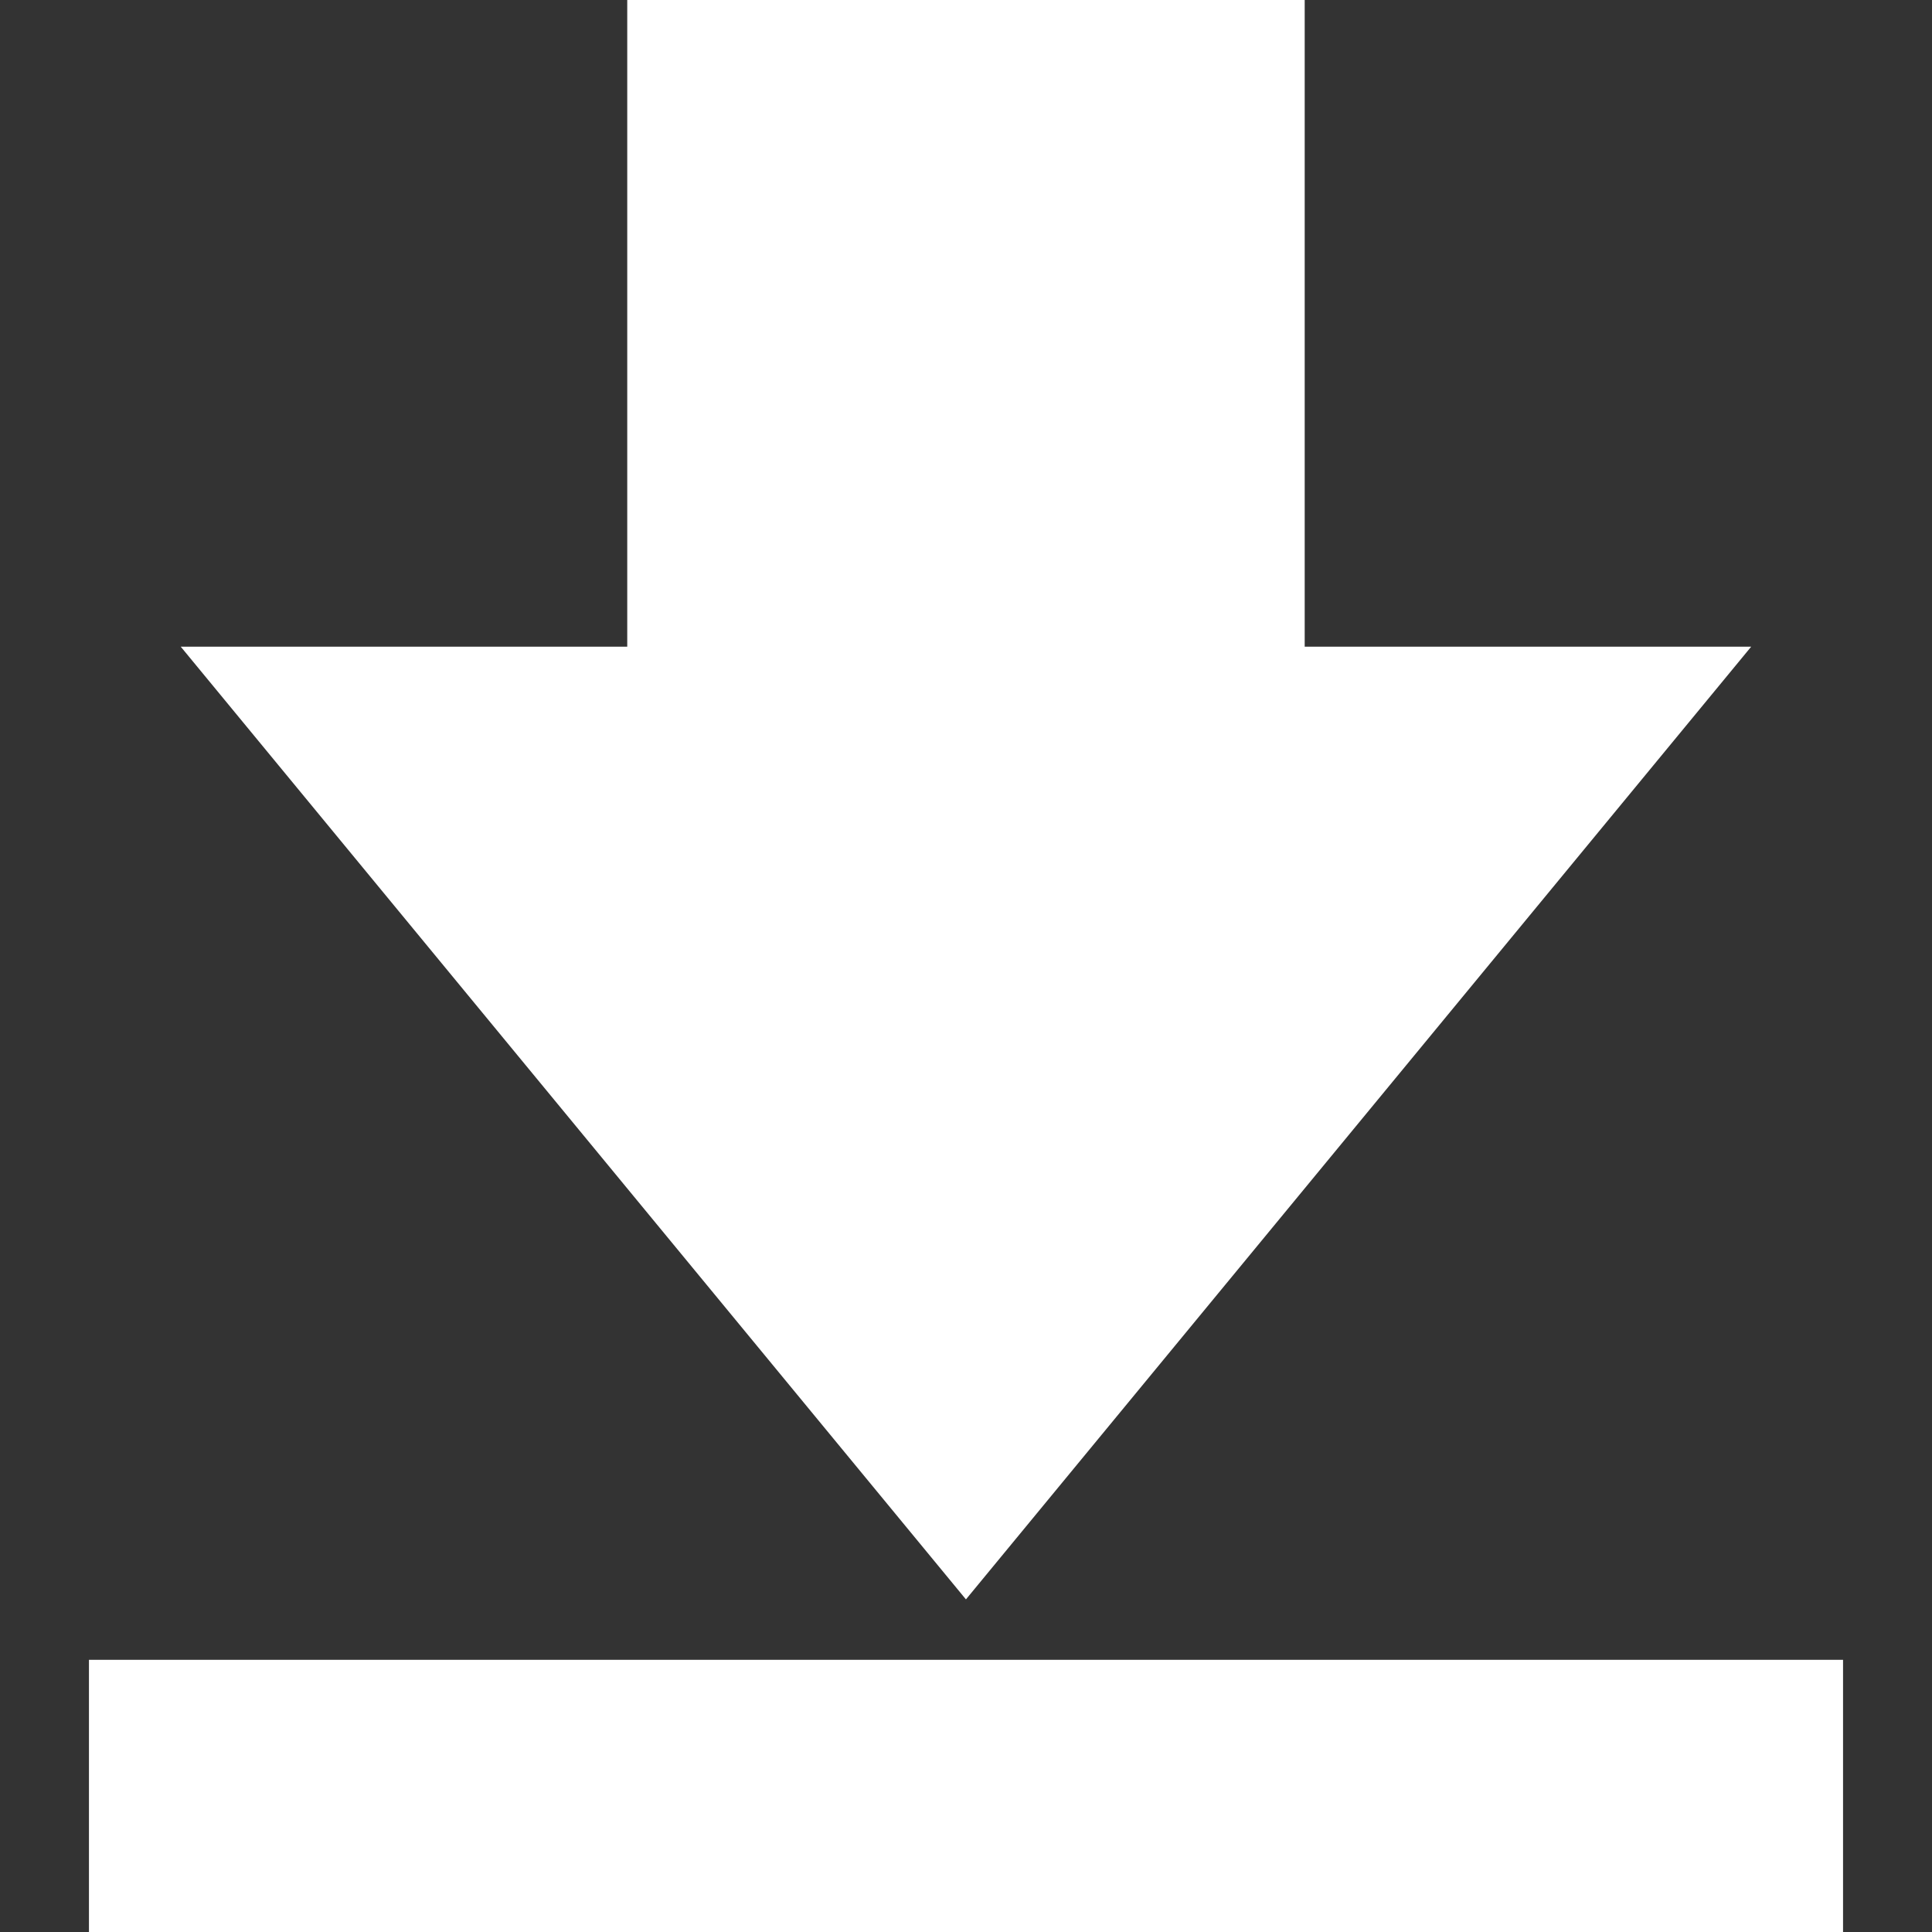
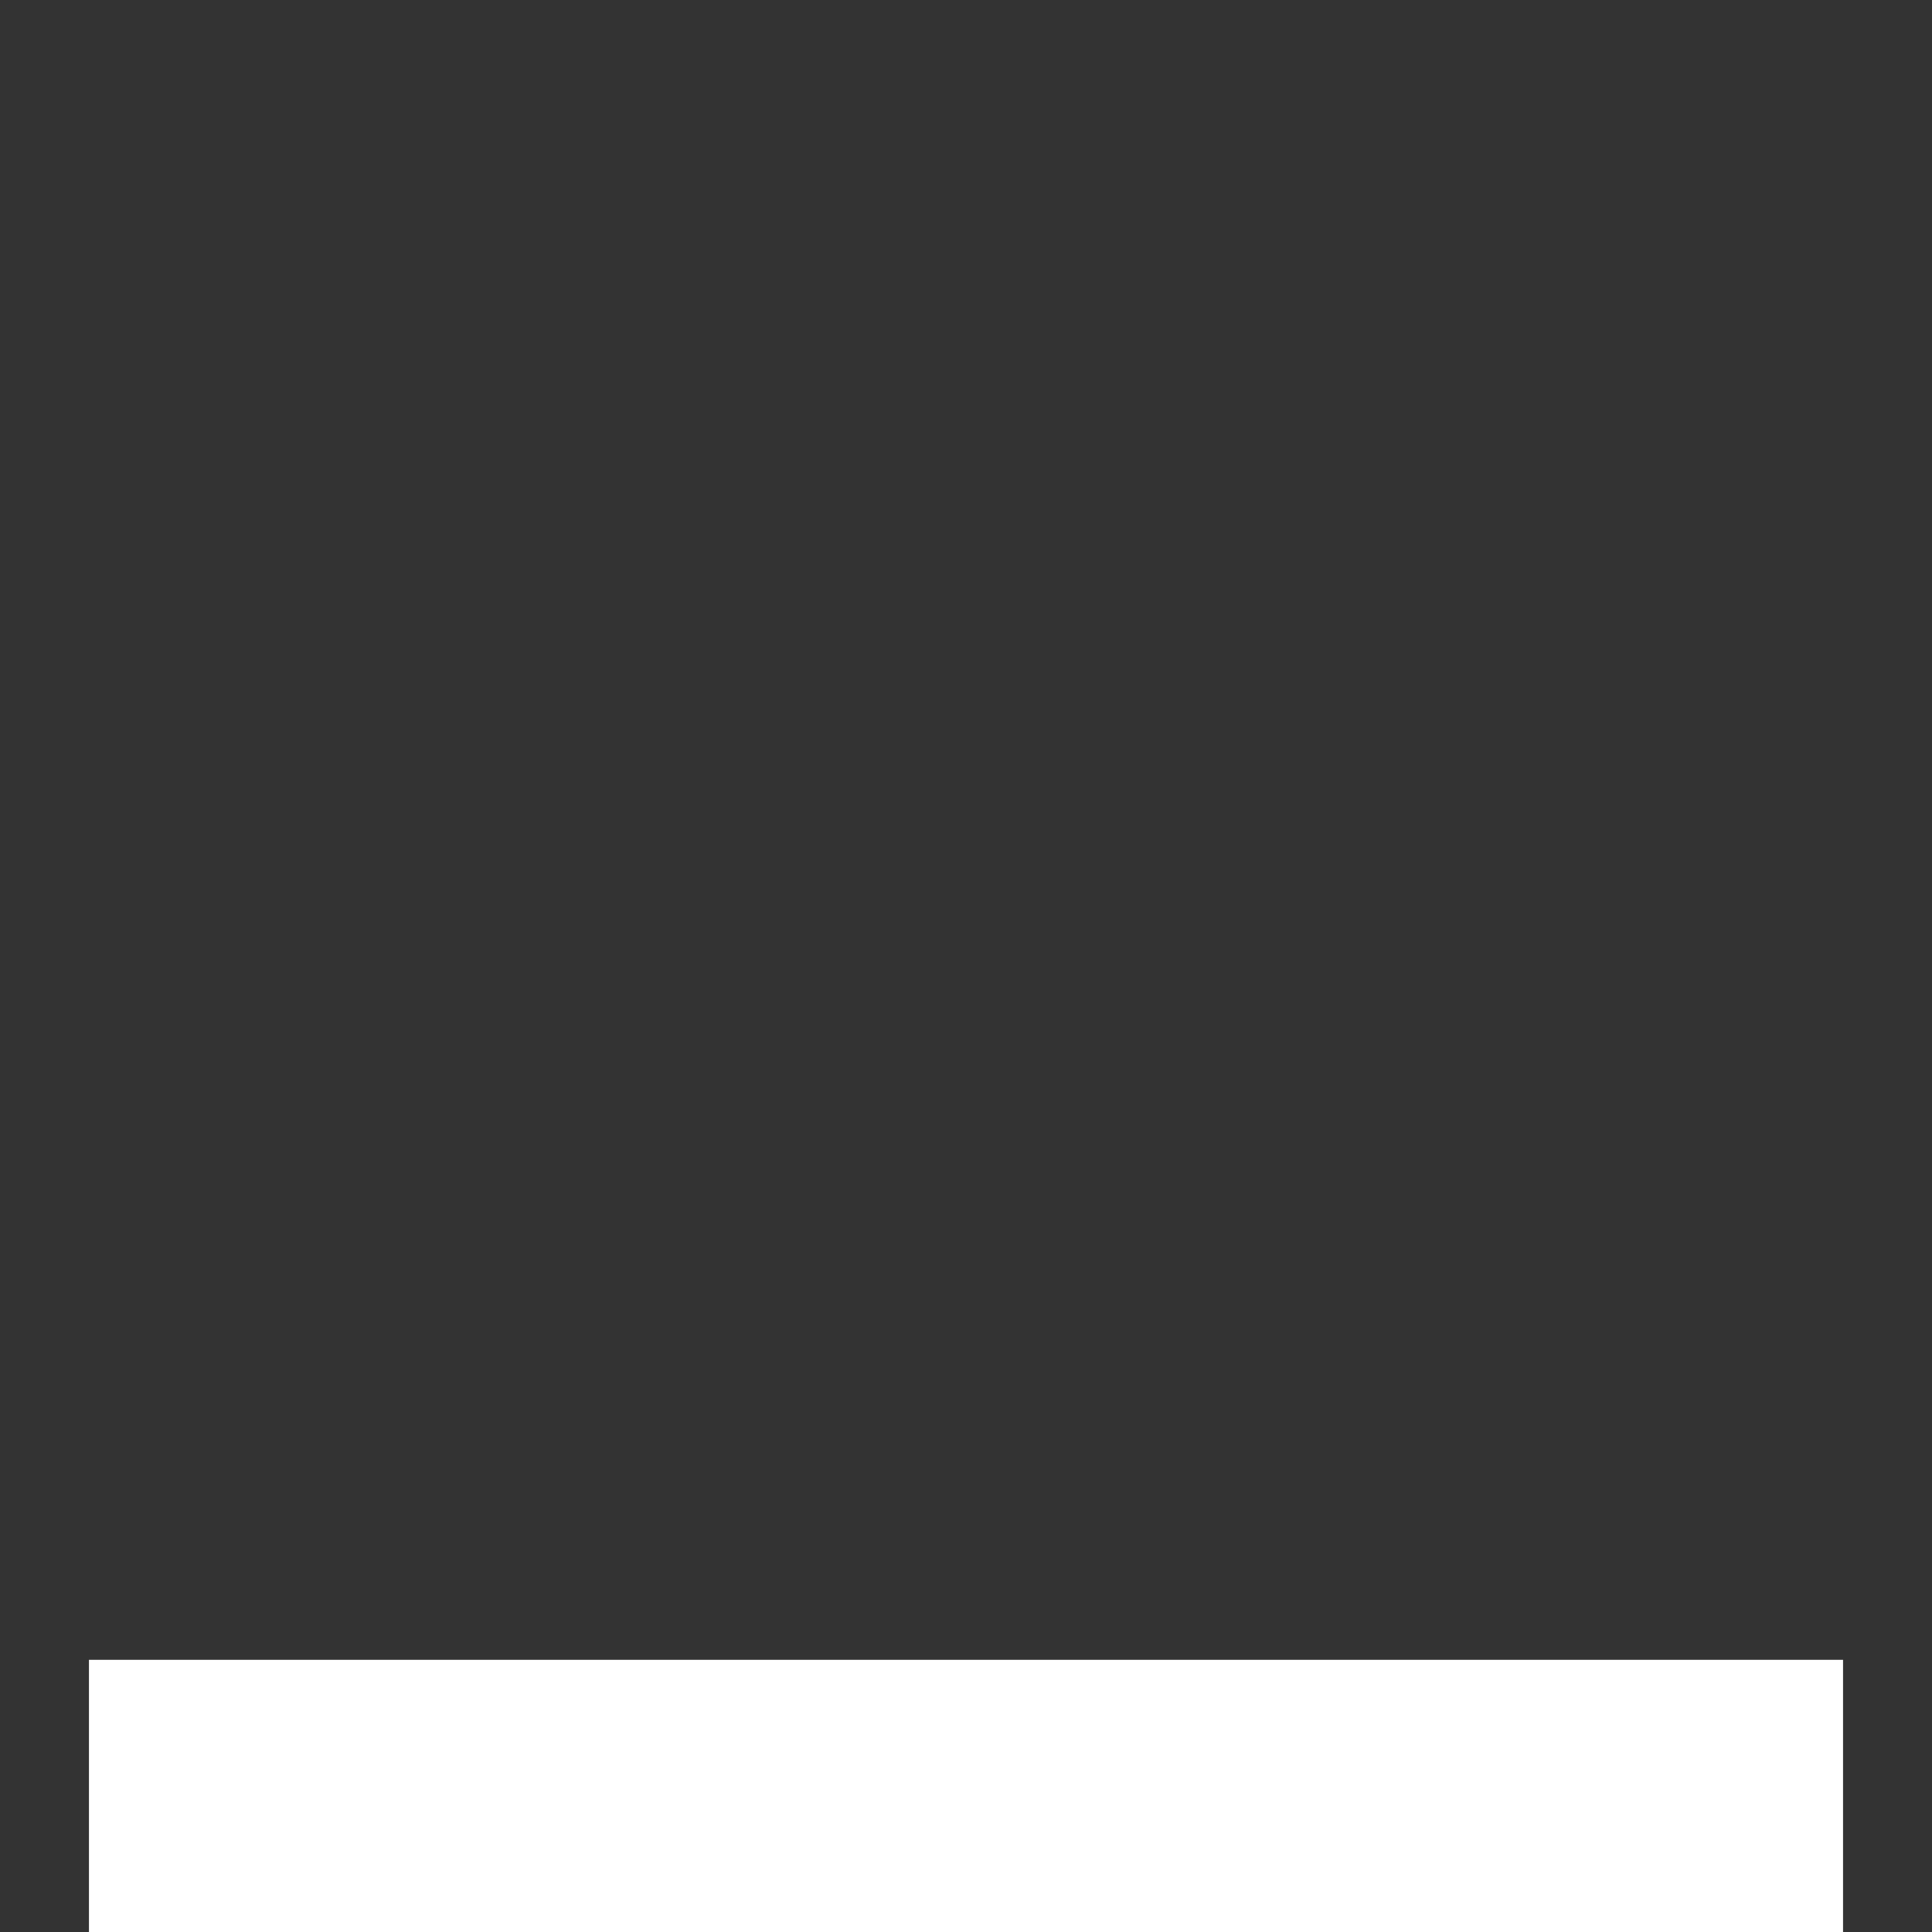
<svg xmlns="http://www.w3.org/2000/svg" version="1.1" id="_x32_" x="0px" y="0px" viewBox="0 0 512 512" style="width: 16px; height: 16px; opacity: 1;" xml:space="preserve">
  <rect x="0" y="0" width="512" height="512" fill="#333333" stroke="none" />
  <style type="text/css">.st0{fill:#4B4B4B;}</style>
  <g>
-     <polygon class="st0" points="464.084,171.376 345.758,171.376 345.758,0 166.226,0 166.226,171.376 47.9,171.376 255.984,423.854" style="fill: rgb(255, 255, 255);" />
    <rect x="23.574" y="439.868" class="st0" width="464.851" height="72.132" style="fill: rgb(255, 255, 255);" />
  </g>
</svg>